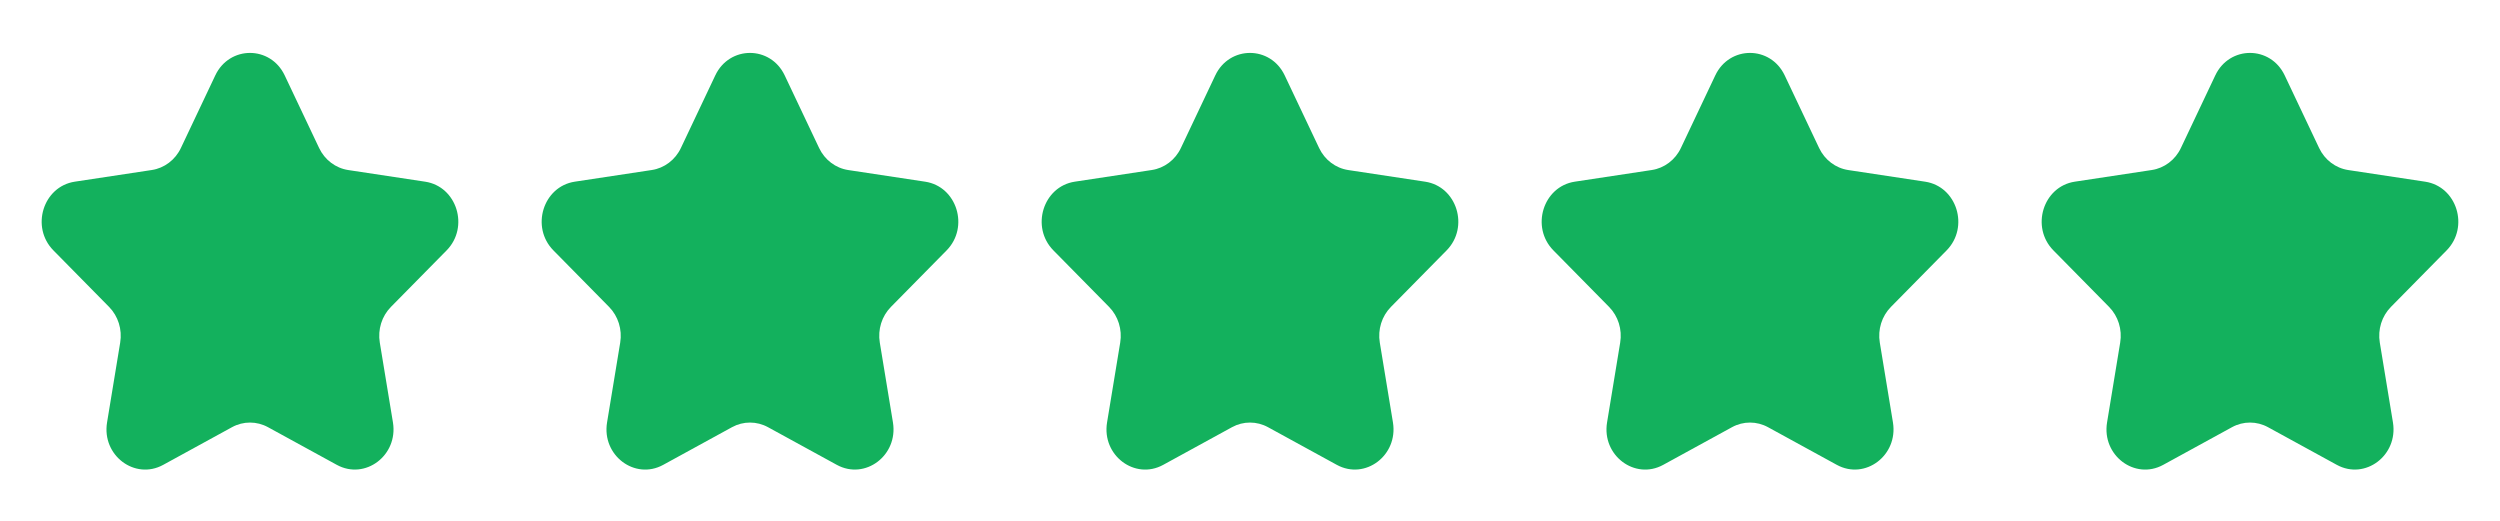
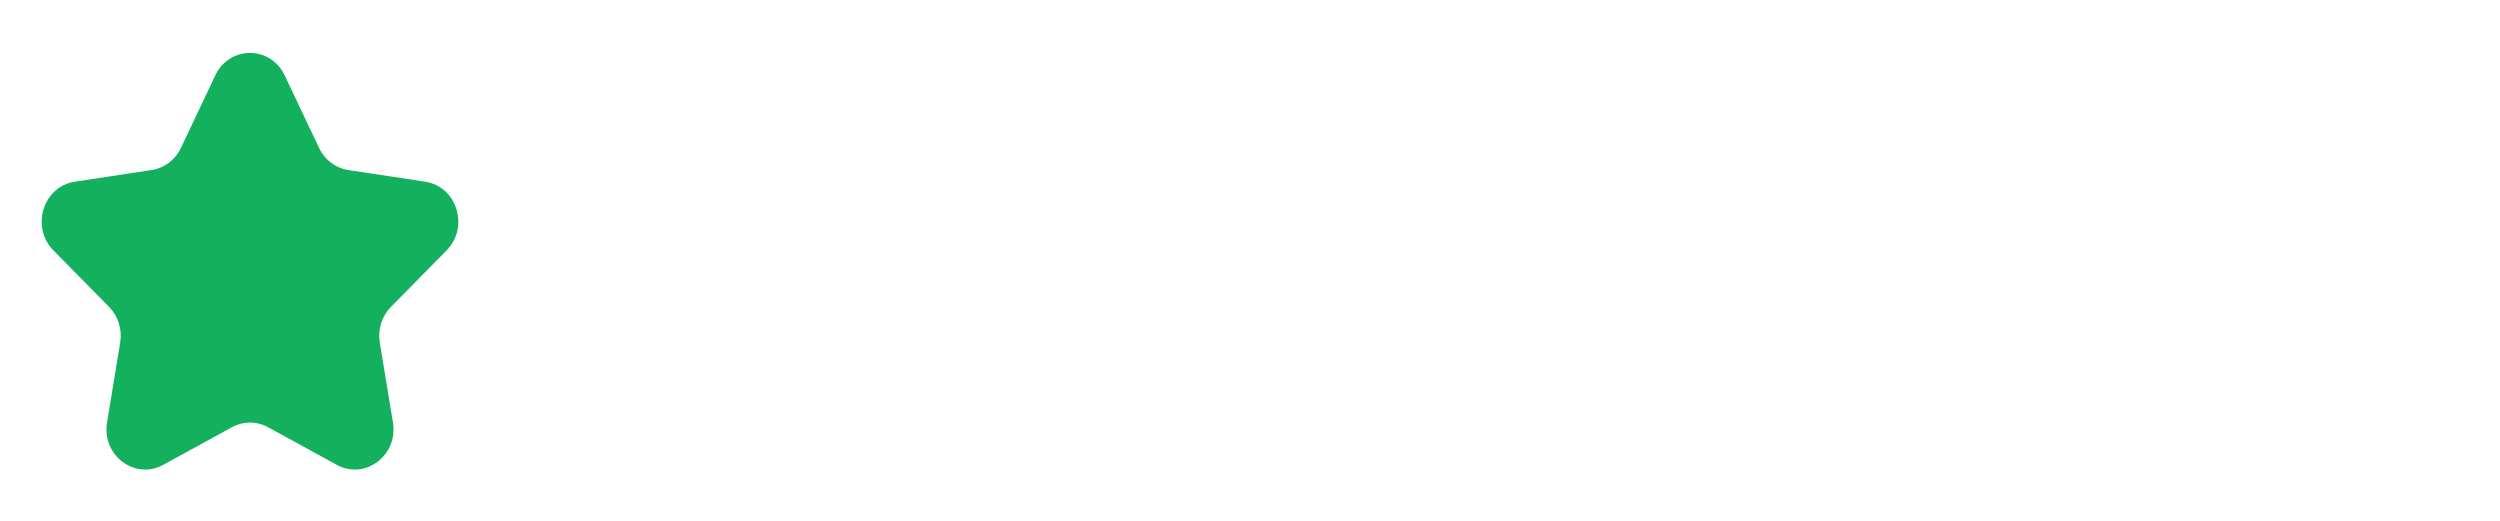
<svg xmlns="http://www.w3.org/2000/svg" fill="none" viewBox="0 0 120 25" height="25" width="120">
  <path fill="#13B15D" d="M13.665 3.618L15.317 7.104C15.587 7.675 16.11 8.07 16.715 8.162L20.408 8.721C21.931 8.951 22.539 10.9 21.437 12.019L18.764 14.732C18.326 15.176 18.127 15.816 18.23 16.443L18.861 20.274C19.121 21.854 17.529 23.058 16.167 22.313L12.864 20.505C12.323 20.209 11.677 20.209 11.136 20.505L7.832 22.314C6.47 23.059 4.878 21.854 5.139 20.276L5.769 16.445C5.873 15.817 5.673 15.176 5.236 14.732L2.563 12.018C1.461 10.9 2.069 8.951 3.592 8.72L7.285 8.161C7.89 8.07 8.413 7.674 8.683 7.104L10.334 3.618C11.016 2.181 12.983 2.181 13.665 3.618Z" />
-   <path fill="#13B15D" d="M37.665 3.618L39.317 7.104C39.587 7.675 40.11 8.07 40.715 8.162L44.408 8.721C45.931 8.951 46.539 10.9 45.437 12.019L42.764 14.732C42.326 15.176 42.127 15.816 42.23 16.443L42.861 20.274C43.121 21.854 41.529 23.058 40.167 22.313L36.864 20.505C36.323 20.209 35.676 20.209 35.136 20.505L31.832 22.314C30.47 23.059 28.878 21.854 29.139 20.276L29.77 16.445C29.873 15.817 29.673 15.176 29.236 14.732L26.563 12.018C25.461 10.9 26.069 8.951 27.592 8.72L31.285 8.161C31.89 8.07 32.413 7.674 32.683 7.104L34.334 3.618C35.016 2.181 36.983 2.181 37.665 3.618Z" />
-   <path fill="#13B15D" d="M61.665 3.618L63.317 7.104C63.587 7.675 64.11 8.07 64.715 8.162L68.408 8.721C69.931 8.951 70.539 10.9 69.437 12.019L66.764 14.732C66.326 15.176 66.127 15.816 66.23 16.443L66.861 20.274C67.121 21.854 65.529 23.058 64.167 22.313L60.864 20.505C60.323 20.209 59.676 20.209 59.136 20.505L55.832 22.314C54.47 23.059 52.878 21.854 53.139 20.276L53.77 16.445C53.873 15.817 53.673 15.176 53.236 14.732L50.563 12.018C49.461 10.9 50.069 8.951 51.592 8.72L55.285 8.161C55.89 8.07 56.413 7.674 56.683 7.104L58.334 3.618C59.016 2.181 60.983 2.181 61.665 3.618Z" />
-   <path fill="#13B15D" d="M85.665 3.618L87.317 7.104C87.587 7.675 88.11 8.07 88.715 8.162L92.408 8.721C93.931 8.951 94.539 10.9 93.437 12.019L90.764 14.732C90.326 15.176 90.127 15.816 90.23 16.443L90.861 20.274C91.121 21.854 89.529 23.058 88.167 22.313L84.864 20.505C84.323 20.209 83.677 20.209 83.136 20.505L79.832 22.314C78.47 23.059 76.878 21.854 77.139 20.276L77.769 16.445C77.873 15.817 77.673 15.176 77.236 14.732L74.563 12.018C73.461 10.9 74.069 8.951 75.592 8.72L79.285 8.161C79.89 8.07 80.413 7.674 80.683 7.104L82.334 3.618C83.016 2.181 84.983 2.181 85.665 3.618Z" />
-   <path fill="#13B15D" d="M109.665 3.618L111.317 7.104C111.587 7.675 112.11 8.07 112.715 8.162L116.408 8.721C117.931 8.951 118.539 10.9 117.437 12.019L114.764 14.732C114.326 15.176 114.127 15.816 114.23 16.443L114.861 20.274C115.121 21.854 113.529 23.058 112.167 22.313L108.864 20.505C108.323 20.209 107.677 20.209 107.136 20.505L103.832 22.314C102.47 23.059 100.878 21.854 101.139 20.276L101.769 16.445C101.873 15.817 101.673 15.176 101.236 14.732L98.563 12.018C97.461 10.9 98.069 8.951 99.592 8.72L103.285 8.161C103.89 8.07 104.413 7.674 104.683 7.104L106.334 3.618C107.016 2.181 108.983 2.181 109.665 3.618Z" />
</svg>